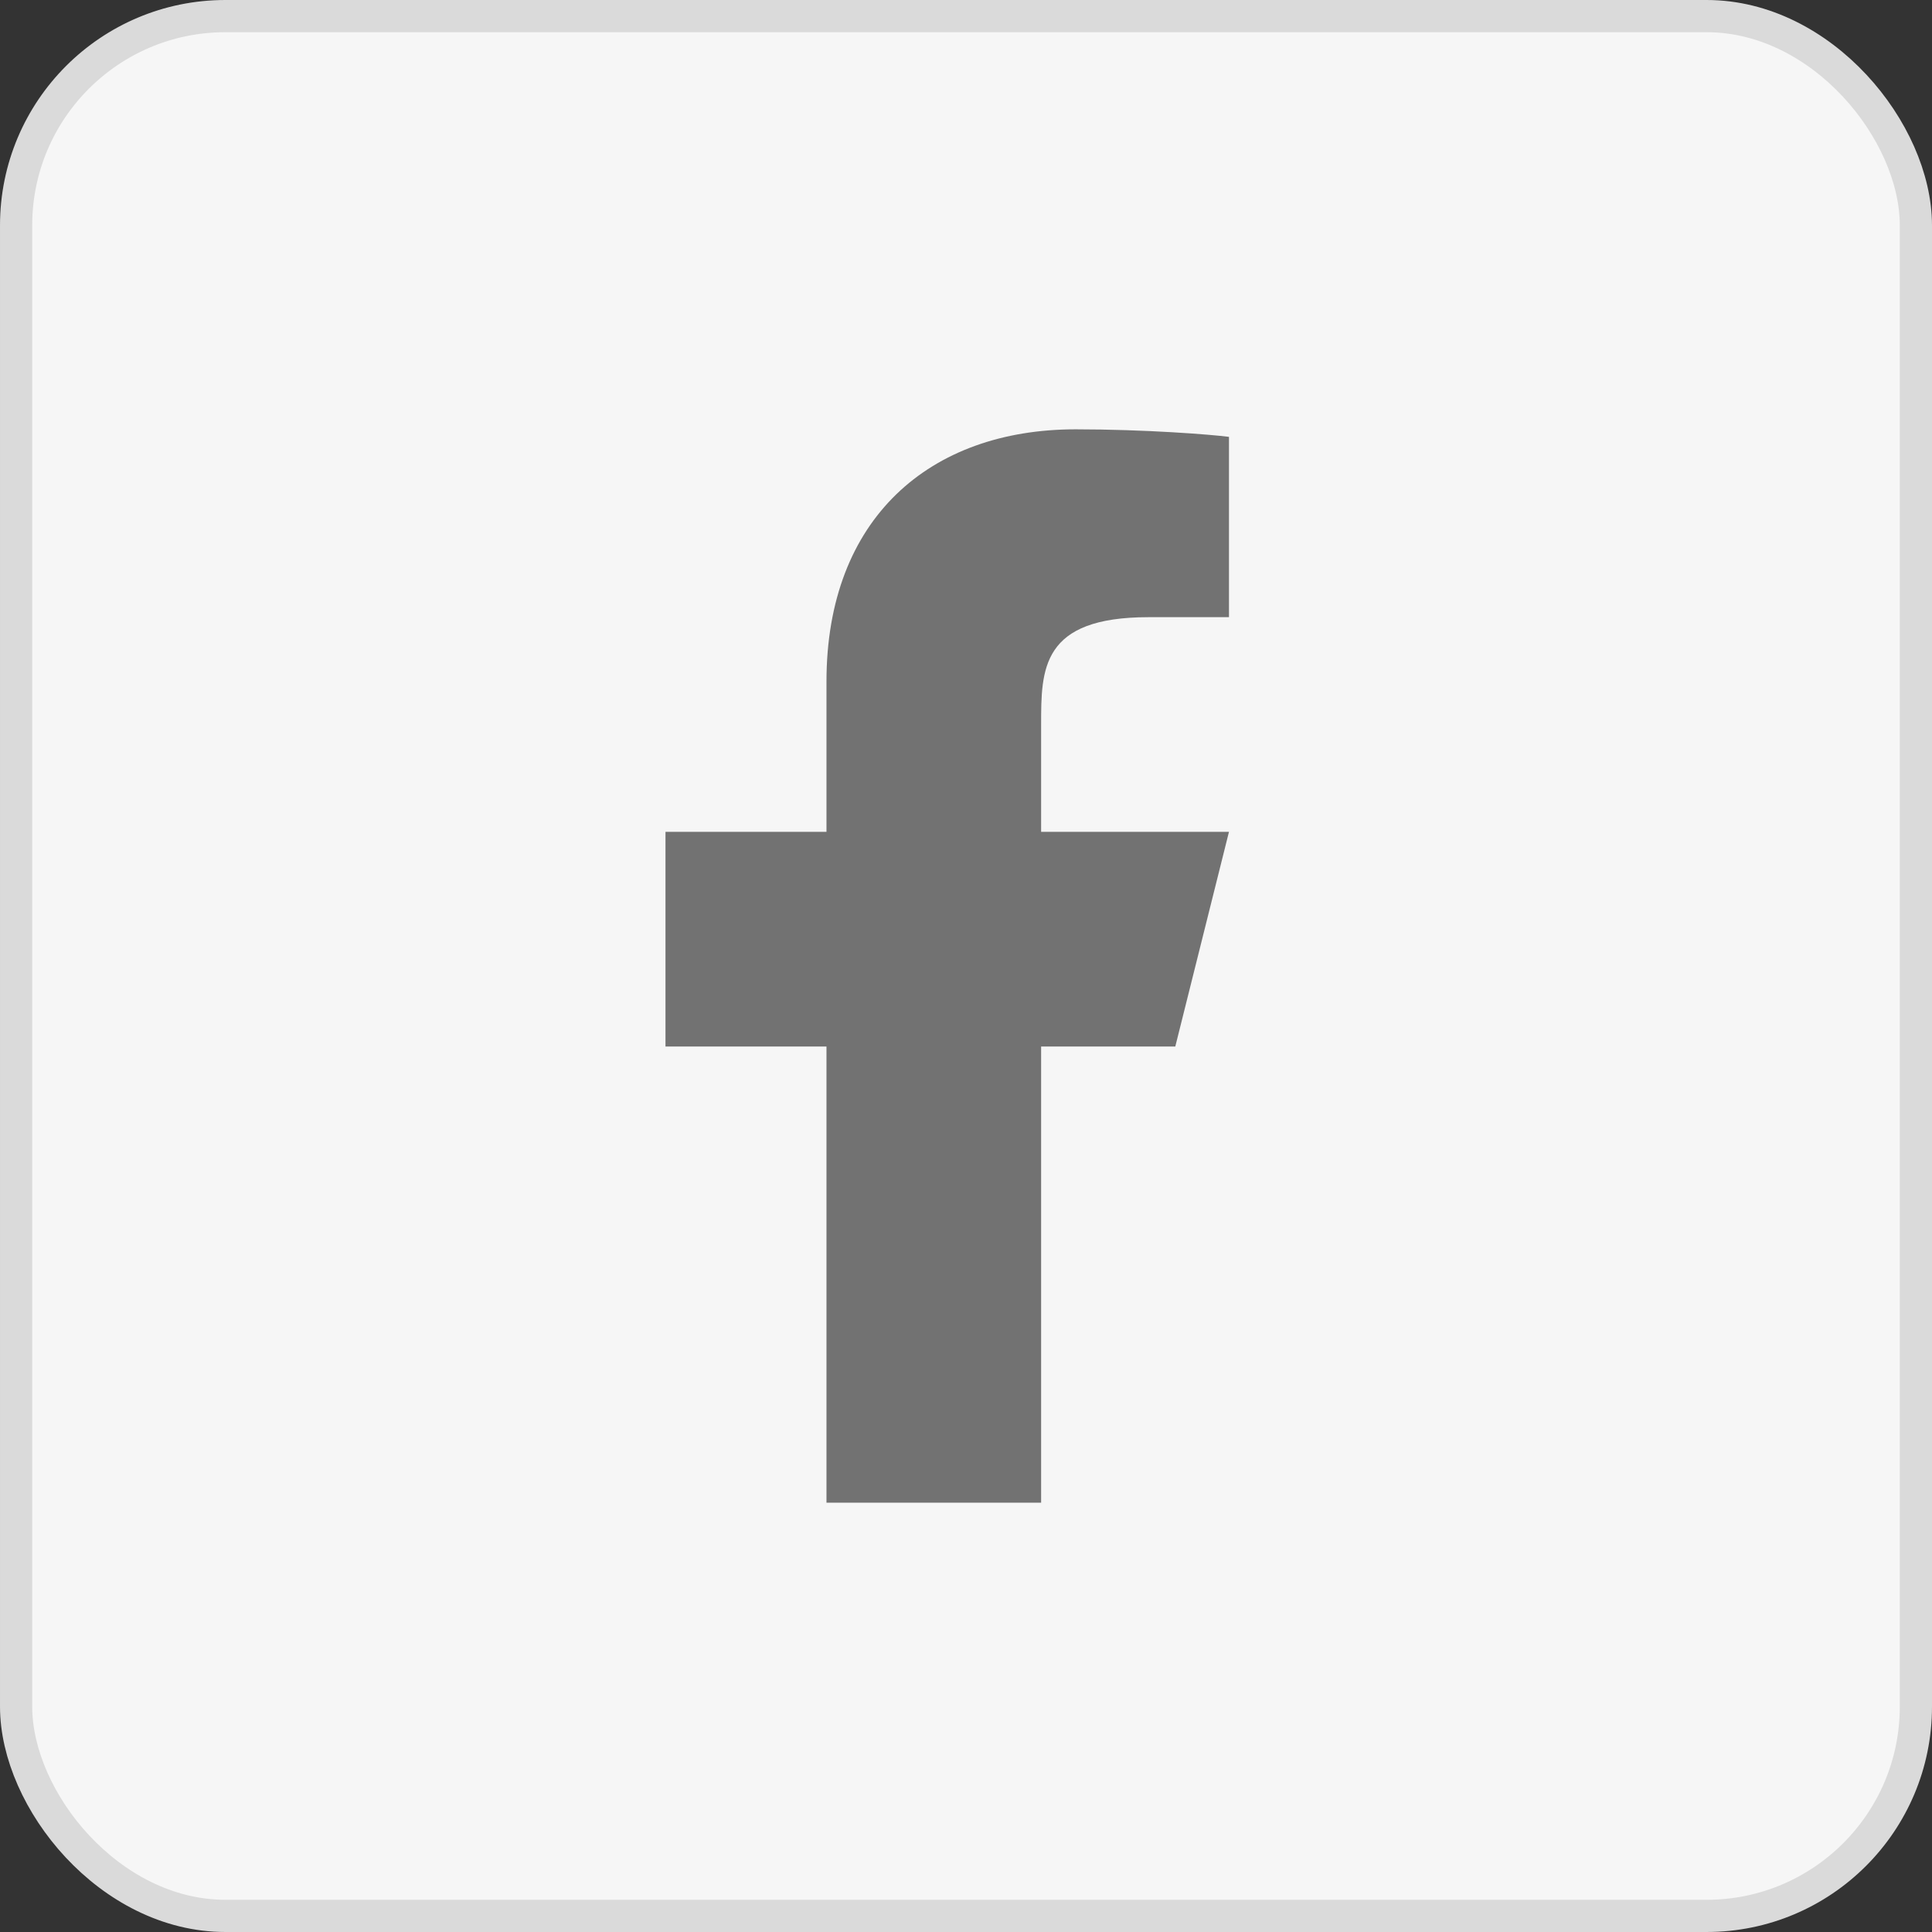
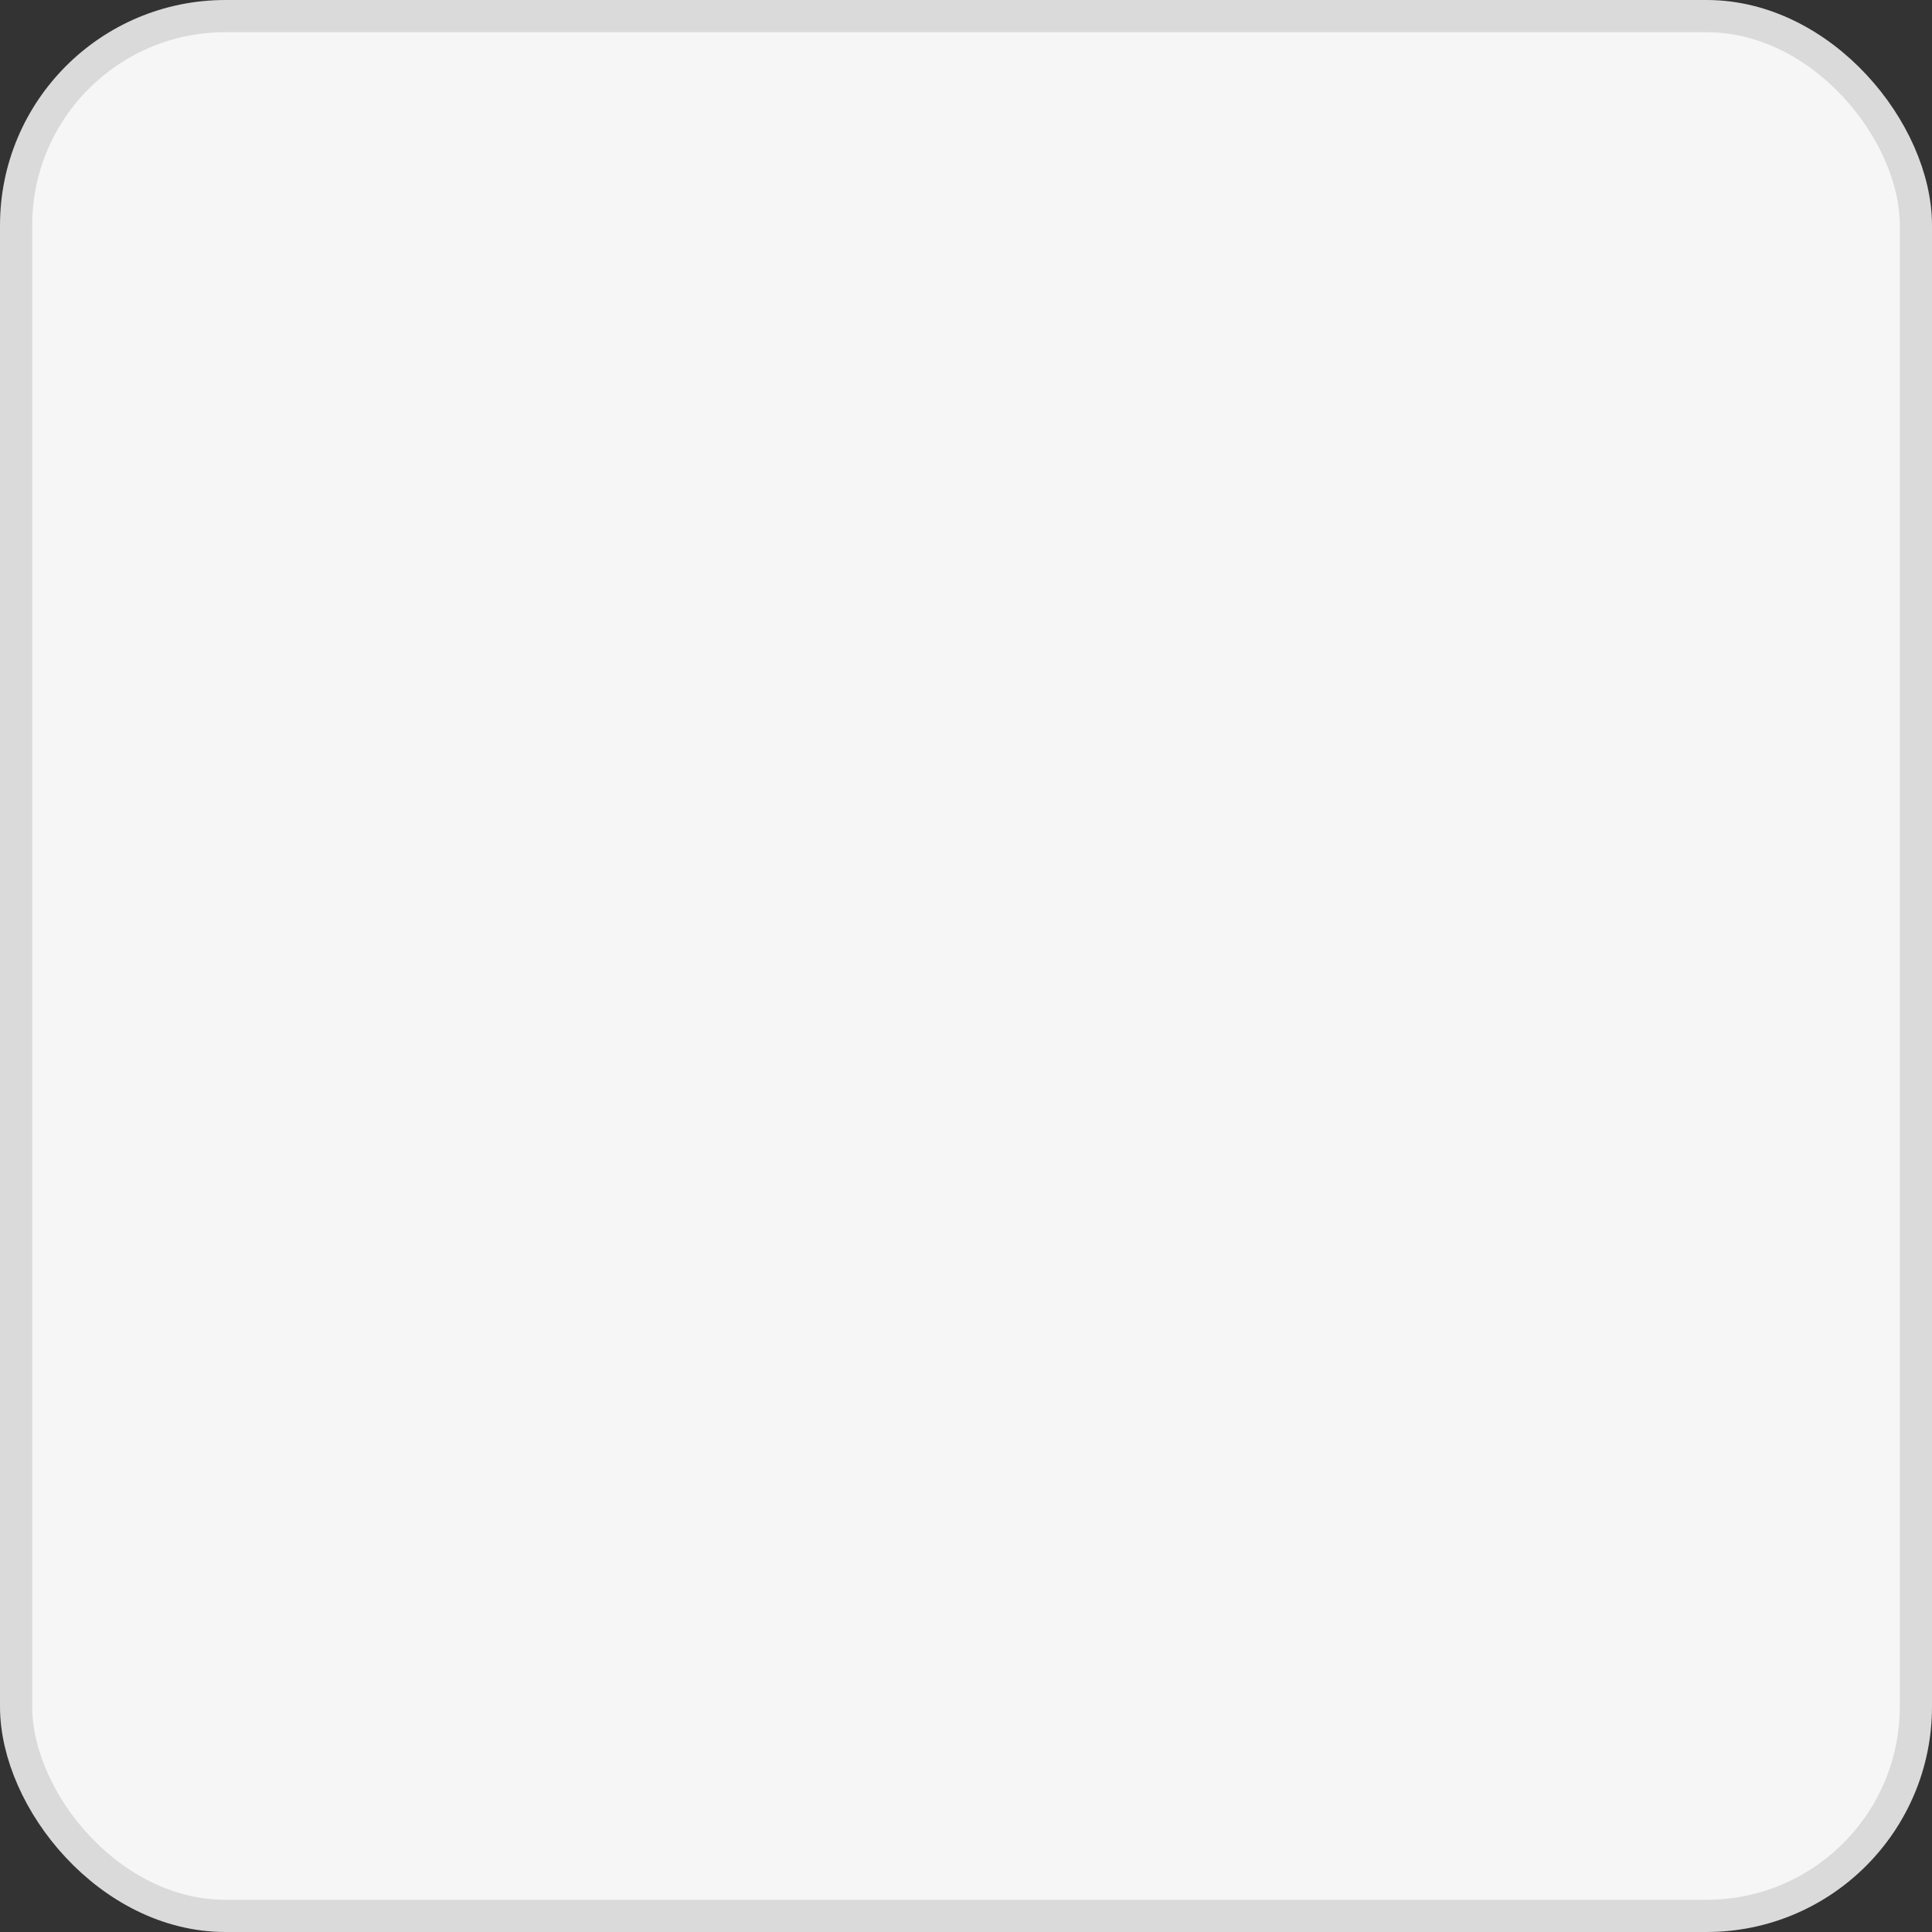
<svg xmlns="http://www.w3.org/2000/svg" width="60" height="60" viewBox="0 0 60 60" fill="none">
  <rect x="0" y="0" width="60" height="60" fill="#333333" stroke="none" />
  <rect x="0.5" y="0.5" width="59" height="59" rx="6.5" fill="#F6F6F6" stroke="#DADADA" />
-   <path d="M32.333 32.5H36.5L38.167 25.833H32.333V22.5C32.333 20.783 32.333 19.167 35.667 19.167H38.167V13.567C37.623 13.495 35.572 13.333 33.405 13.333C28.88 13.333 25.667 16.095 25.667 21.167V25.833H20.667V32.5H25.667V46.667H32.333V32.5Z" fill="#727272" />
</svg>